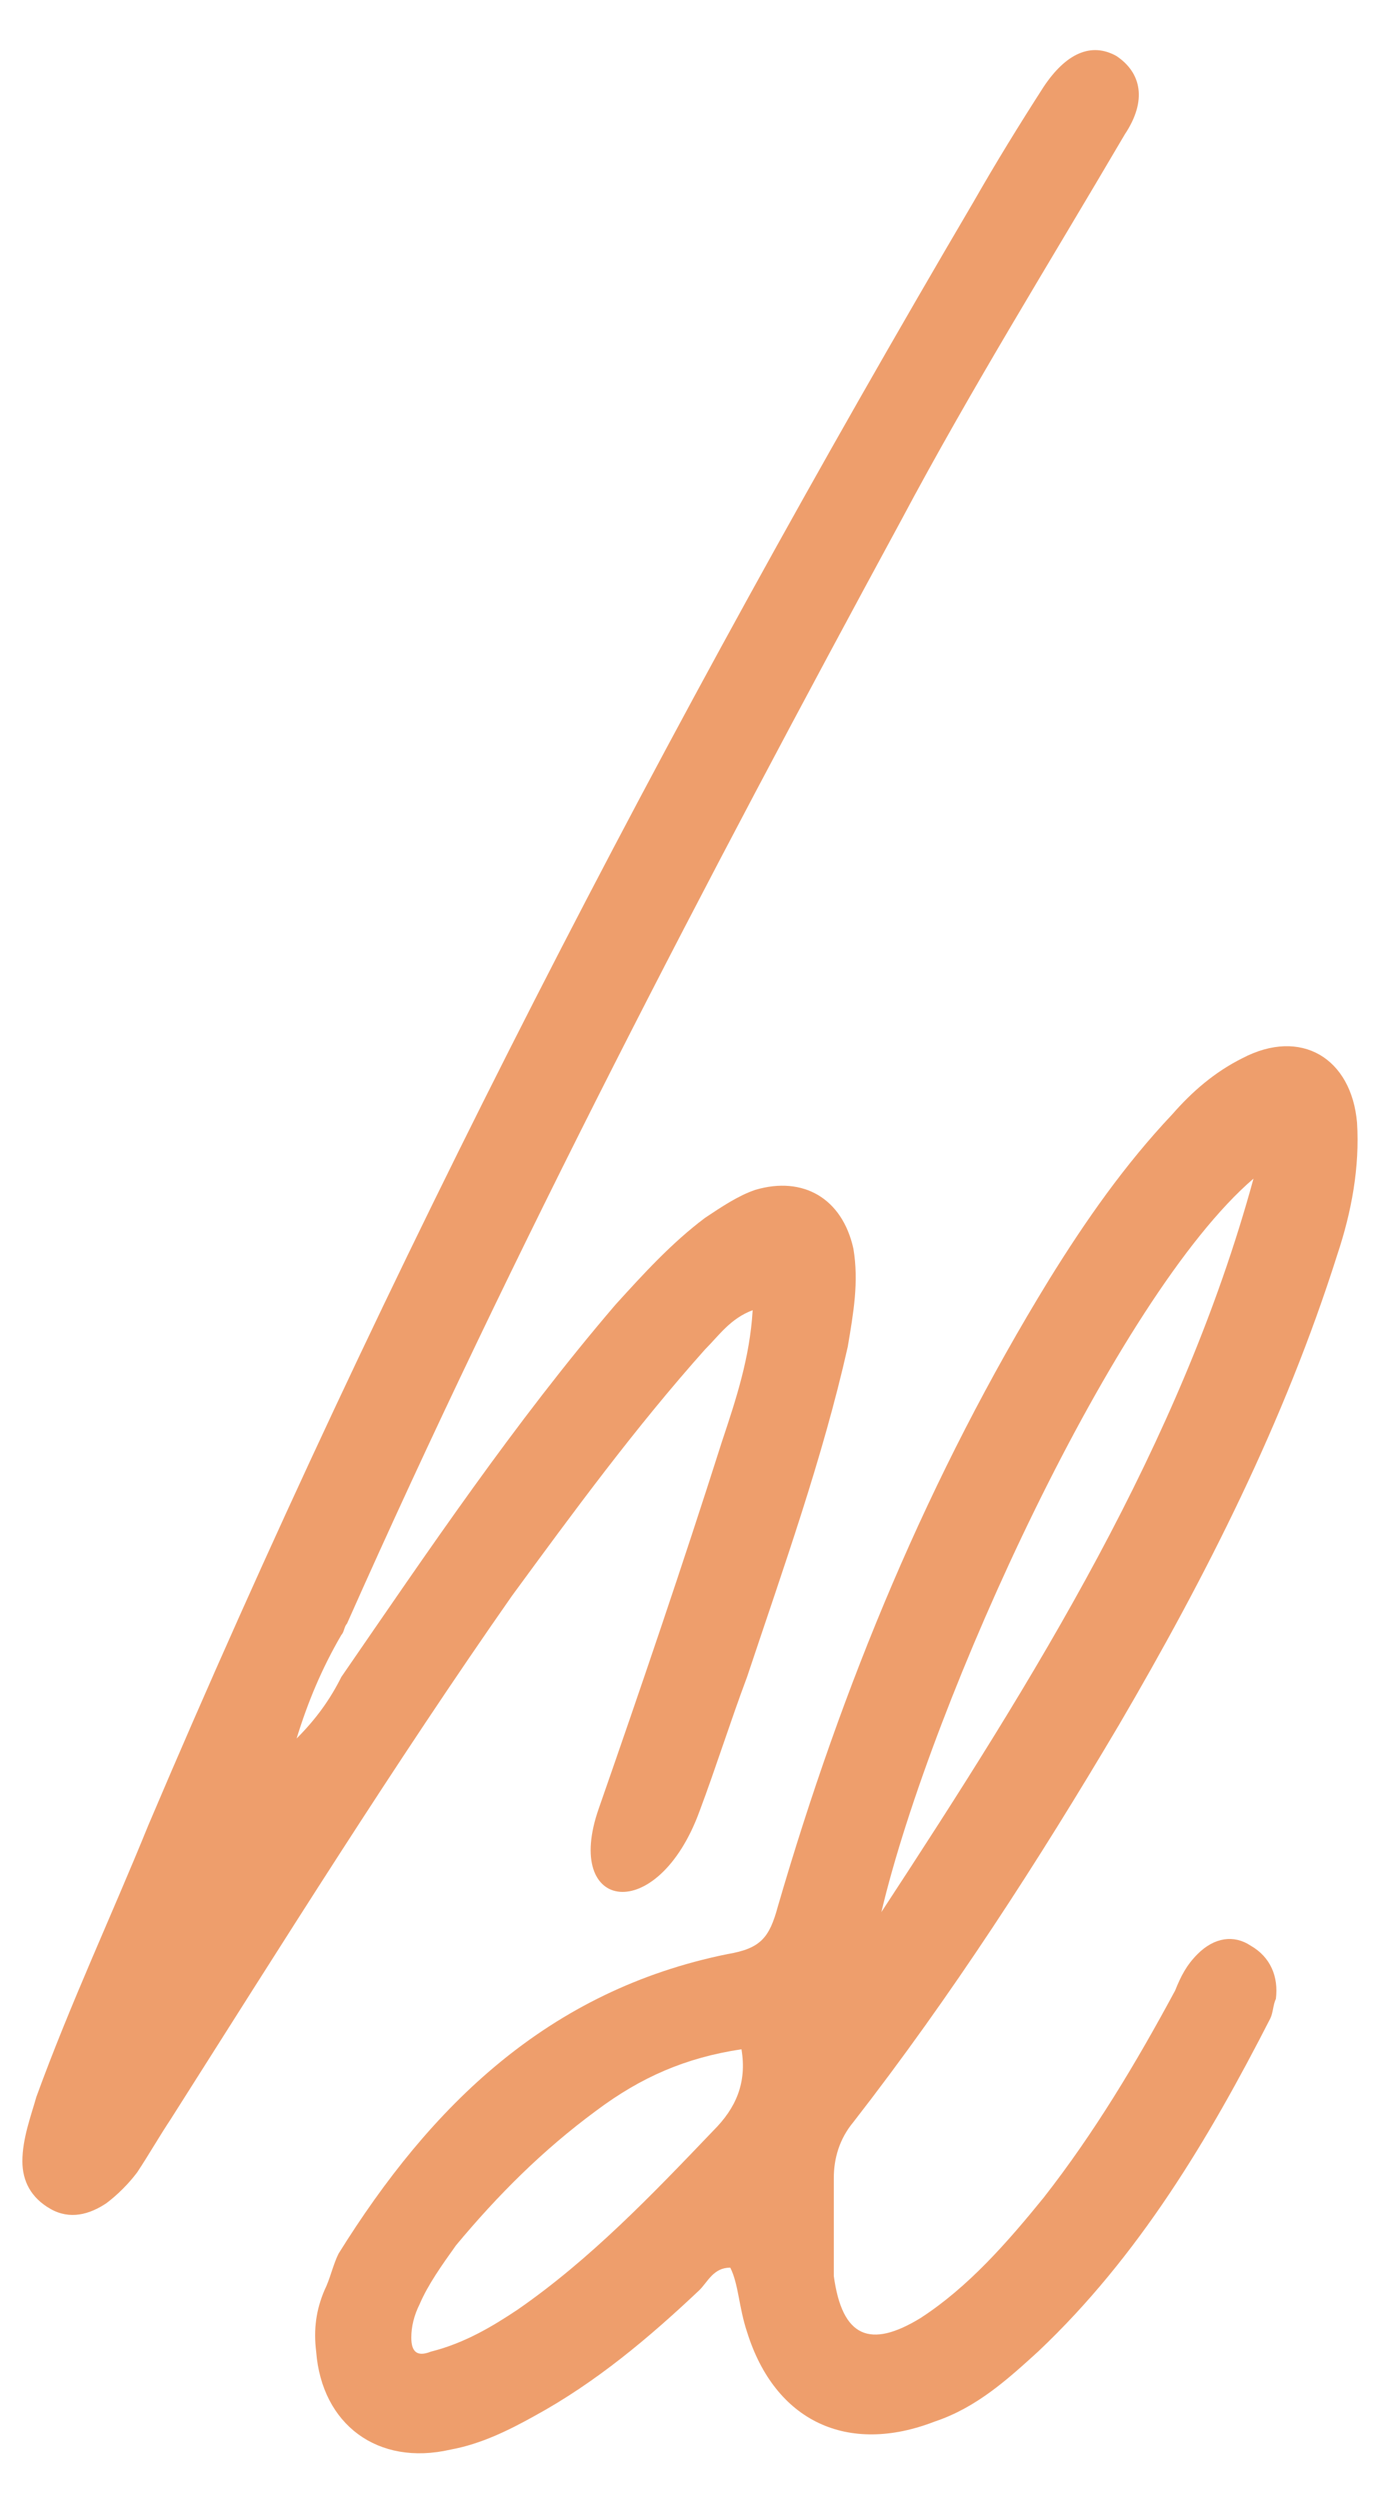
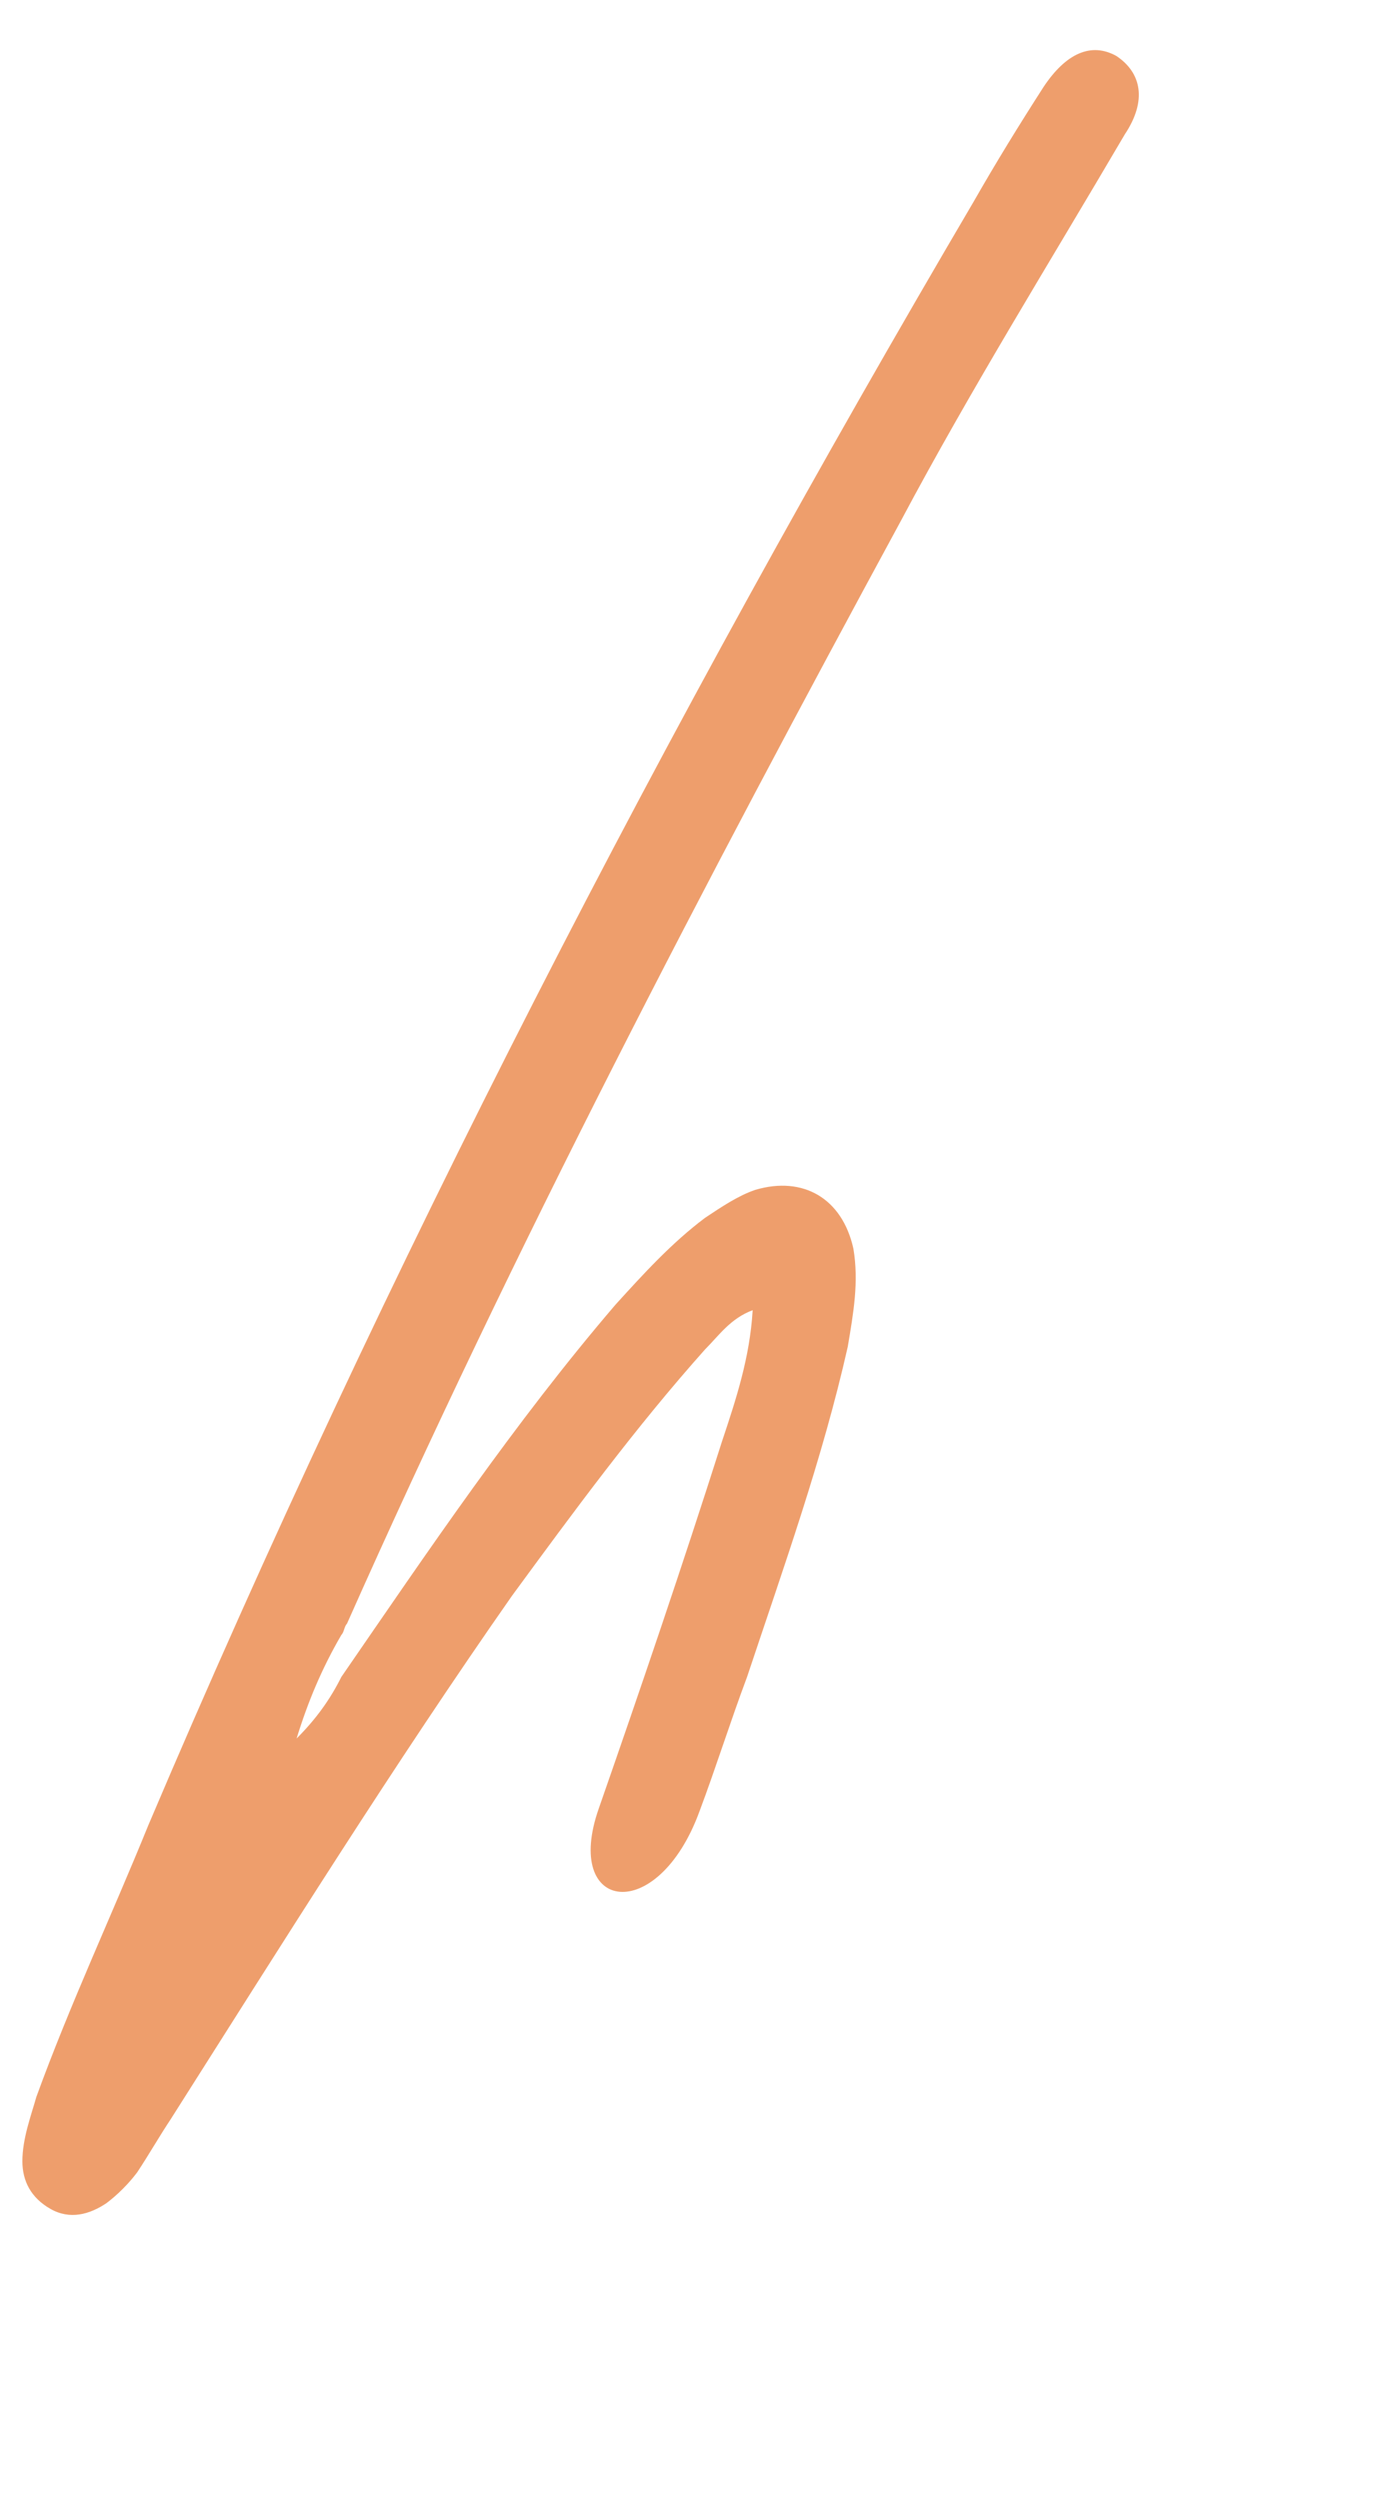
<svg xmlns="http://www.w3.org/2000/svg" xml:space="preserve" style="enable-background:new 0 0 50 89.3;" viewBox="0 0 50 89.3" height="89.3px" width="50px" y="0px" x="0px" id="Layer_1" version="1.1">
  <style type="text/css">
	.st0{fill:#EE9E6C;}
</style>
  <g>
    <path d="M12.2,59.9c3.1-4.5,6.2-9.1,9.8-13.3c1-1.1,2-2.2,3.2-3.1c0.6-0.4,1.2-0.8,1.8-1c1.7-0.5,3.1,0.3,3.5,2.1   c0.2,1.2,0,2.3-0.2,3.5c-0.9,4-2.3,7.9-3.6,11.8c-0.6,1.6-1.1,3.2-1.7,4.8c-1.5,4.1-4.9,3.6-3.6-0.1c1.5-4.3,3-8.7,4.4-13.1   c0.5-1.5,1-3,1.1-4.7c-0.8,0.3-1.2,0.9-1.7,1.4C22.7,51,20.5,54,18.3,57c-4.2,6-8.2,12.4-12.2,18.7c-0.4,0.6-0.8,1.3-1.2,1.9   c-0.3,0.4-0.7,0.8-1.1,1.1c-0.6,0.4-1.3,0.6-2,0.2s-1-1-1-1.7c0-0.8,0.3-1.6,0.5-2.3c1.2-3.3,2.7-6.5,4-9.7   c8.5-20,18.5-39.3,29.5-58c0.8-1.4,1.6-2.7,2.5-4.1C38.1,1.9,39,1.5,39.9,2c0.9,0.6,1.1,1.6,0.3,2.8c-2.7,4.6-5.5,9.1-8,13.8   c-7,12.9-13.8,25.9-19.8,39.4c-0.1,0.1-0.1,0.3-0.2,0.4c-0.7,1.2-1.2,2.4-1.6,3.7C11.3,61.4,11.8,60.7,12.2,59.9" class="st0" />
-     <path d="M26.5,73.2c-2,0.3-3.6,1-5.2,2.2c-1.9,1.4-3.5,3-5,4.8c-0.5,0.7-1,1.4-1.3,2.1c-0.2,0.4-0.3,0.8-0.3,1.2   c0,0.5,0.2,0.7,0.7,0.5c1.2-0.3,2.2-0.9,3.1-1.5c2.6-1.8,4.8-4.1,7-6.4C26.3,75.3,26.7,74.4,26.5,73.2 M44.8,42.1   c-4.9,4.2-11.5,18.6-13.3,26.2C37,59.9,42.2,51.6,44.8,42.1 M26.1,81c-0.6,0-0.8,0.5-1.1,0.8c-1.8,1.7-3.7,3.3-5.9,4.5   c-0.9,0.5-1.9,1-3,1.2c-2.6,0.6-4.6-0.9-4.8-3.5c-0.1-0.8,0-1.5,0.3-2.2c0.2-0.4,0.3-0.9,0.5-1.3c3.3-5.3,7.5-9.4,13.9-10.7   c1.2-0.2,1.5-0.6,1.8-1.7c2.3-7.9,5.4-15.4,9.7-22.4c1.3-2.1,2.7-4.1,4.4-5.9c0.7-0.8,1.5-1.5,2.5-2c2.1-1.1,3.9,0,4.1,2.3   c0.1,1.6-0.2,3.2-0.7,4.7c-1.9,6-4.7,11.5-7.8,16.8c-2.9,4.9-6,9.7-9.5,14.2c-0.5,0.6-0.7,1.3-0.7,2c0,0.9,0,1.9,0,2.8   c0,0.2,0,0.5,0,0.7c0.3,2.2,1.3,2.6,3.1,1.5c1.7-1.1,3.1-2.7,4.4-4.3c1.8-2.3,3.3-4.8,4.7-7.4c0.2-0.5,0.4-0.9,0.8-1.3   c0.6-0.6,1.3-0.7,1.9-0.3c0.7,0.4,1,1.1,0.9,1.9c-0.1,0.2-0.1,0.5-0.2,0.7c-2.2,4.3-4.7,8.5-8.3,11.9c-1.1,1-2.2,2-3.7,2.5   c-3.1,1.2-5.7,0-6.7-3.2C26.4,82.4,26.4,81.6,26.1,81" class="st0" />
  </g>
</svg>